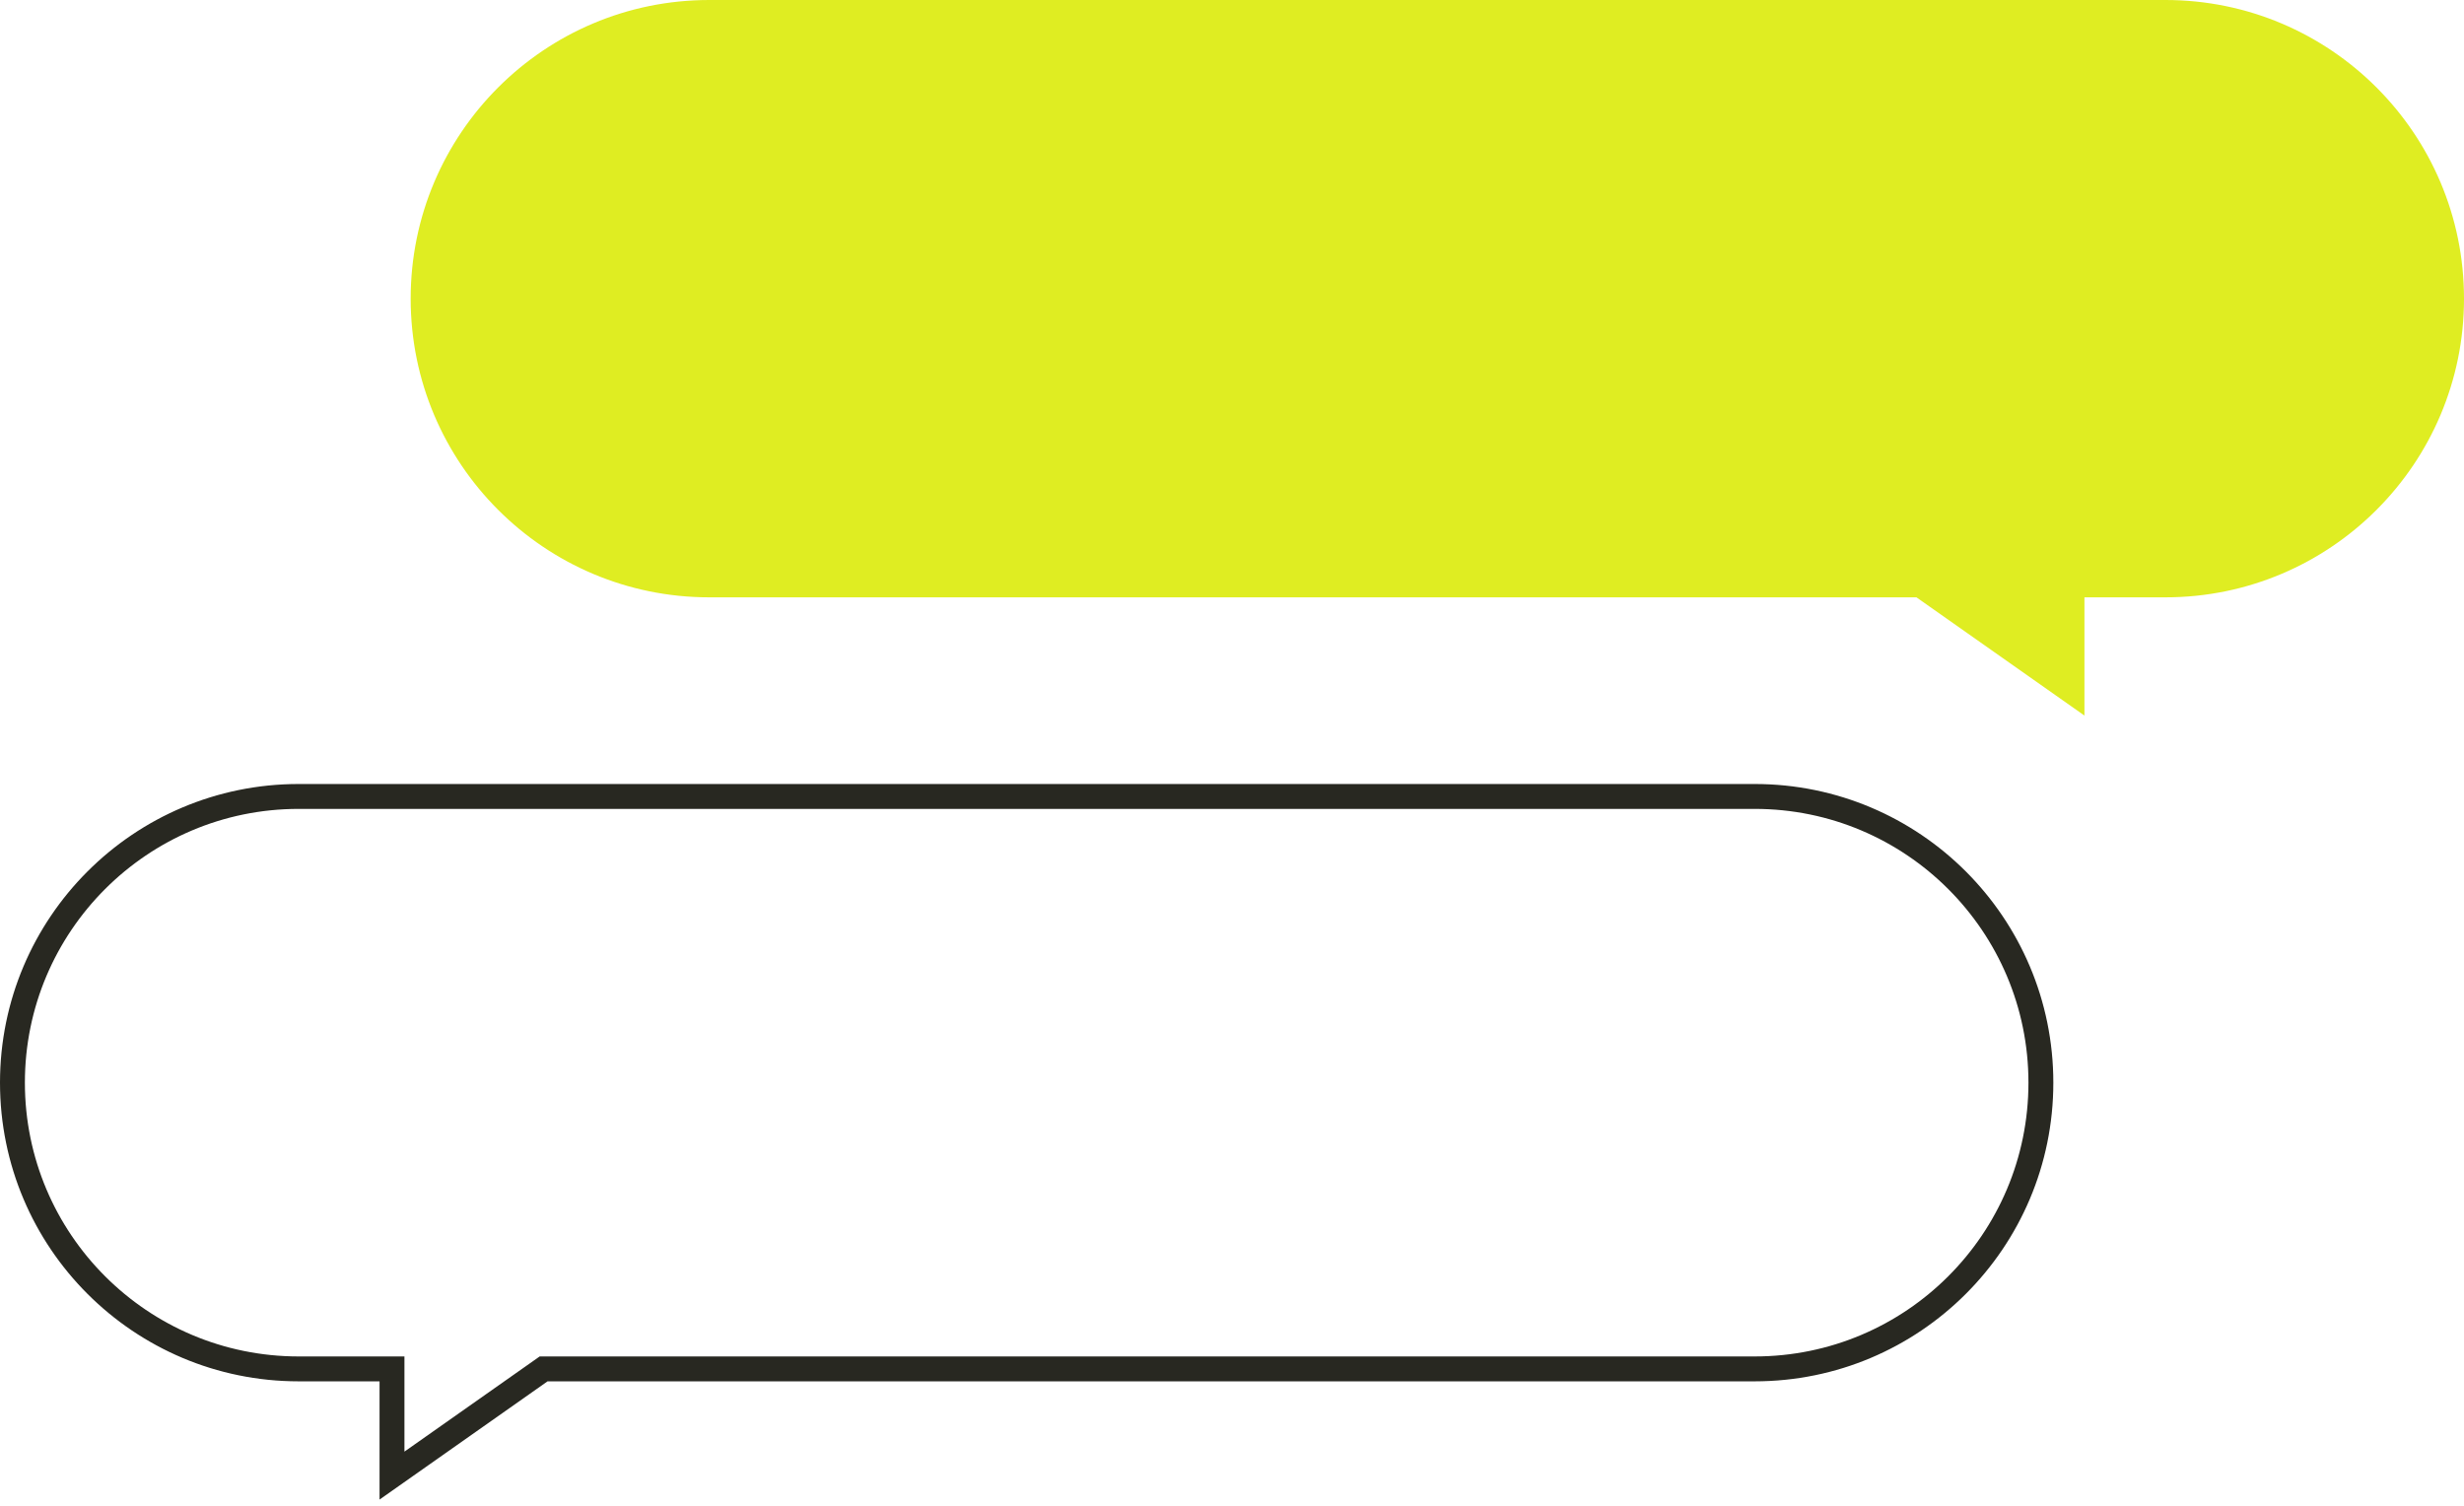
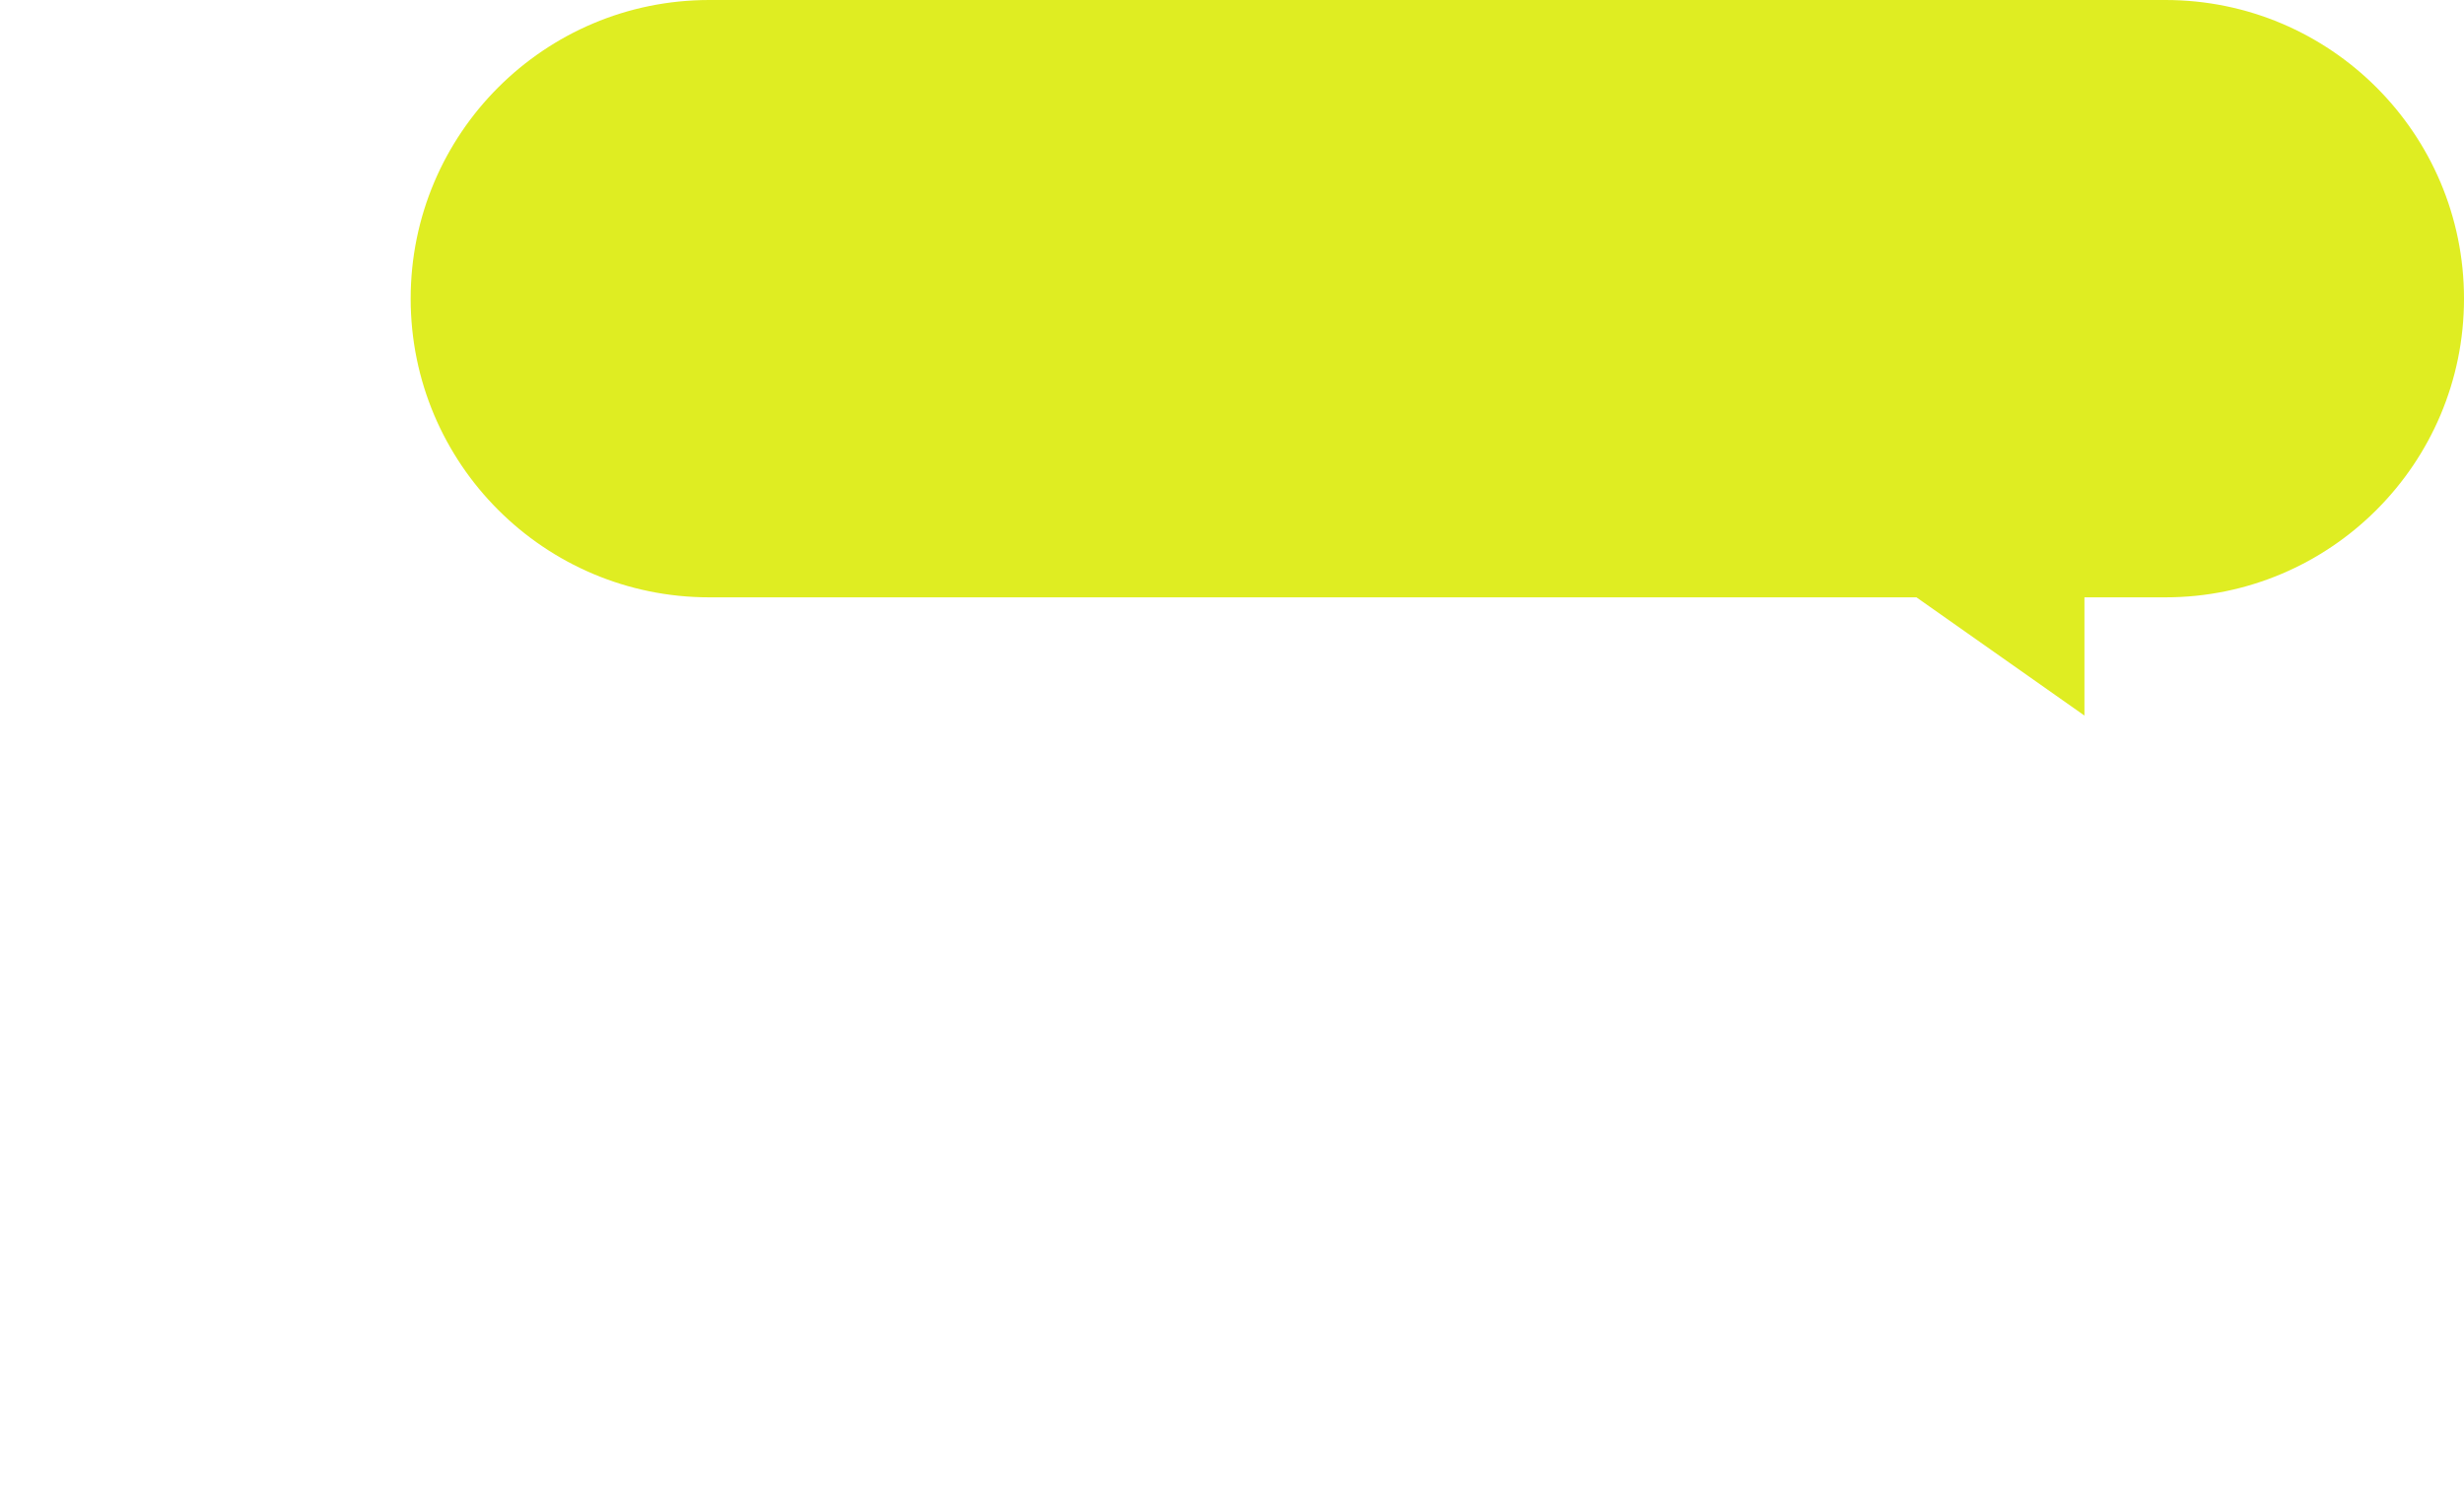
<svg xmlns="http://www.w3.org/2000/svg" width="198" height="121" viewBox="0 0 198 121" fill="none">
-   <path d="M44 110H43.683L43.425 110.182L31.5 118.574V111V110H30.5H24C11.297 110 1 99.703 1 87C1 74.297 11.297 64 24 64H141C153.703 64 164 74.297 164 87C164 99.703 153.703 110 141 110H44Z" stroke="#282821" stroke-width="2" />
  <path d="M198 24C198 10.745 187.255 0 174 0H57C43.745 0 33 10.745 33 24C33 37.255 43.745 48 57 48H154L167.5 57.5V48H174C187.255 48 198 37.255 198 24Z" fill="#DFED22" />
</svg>